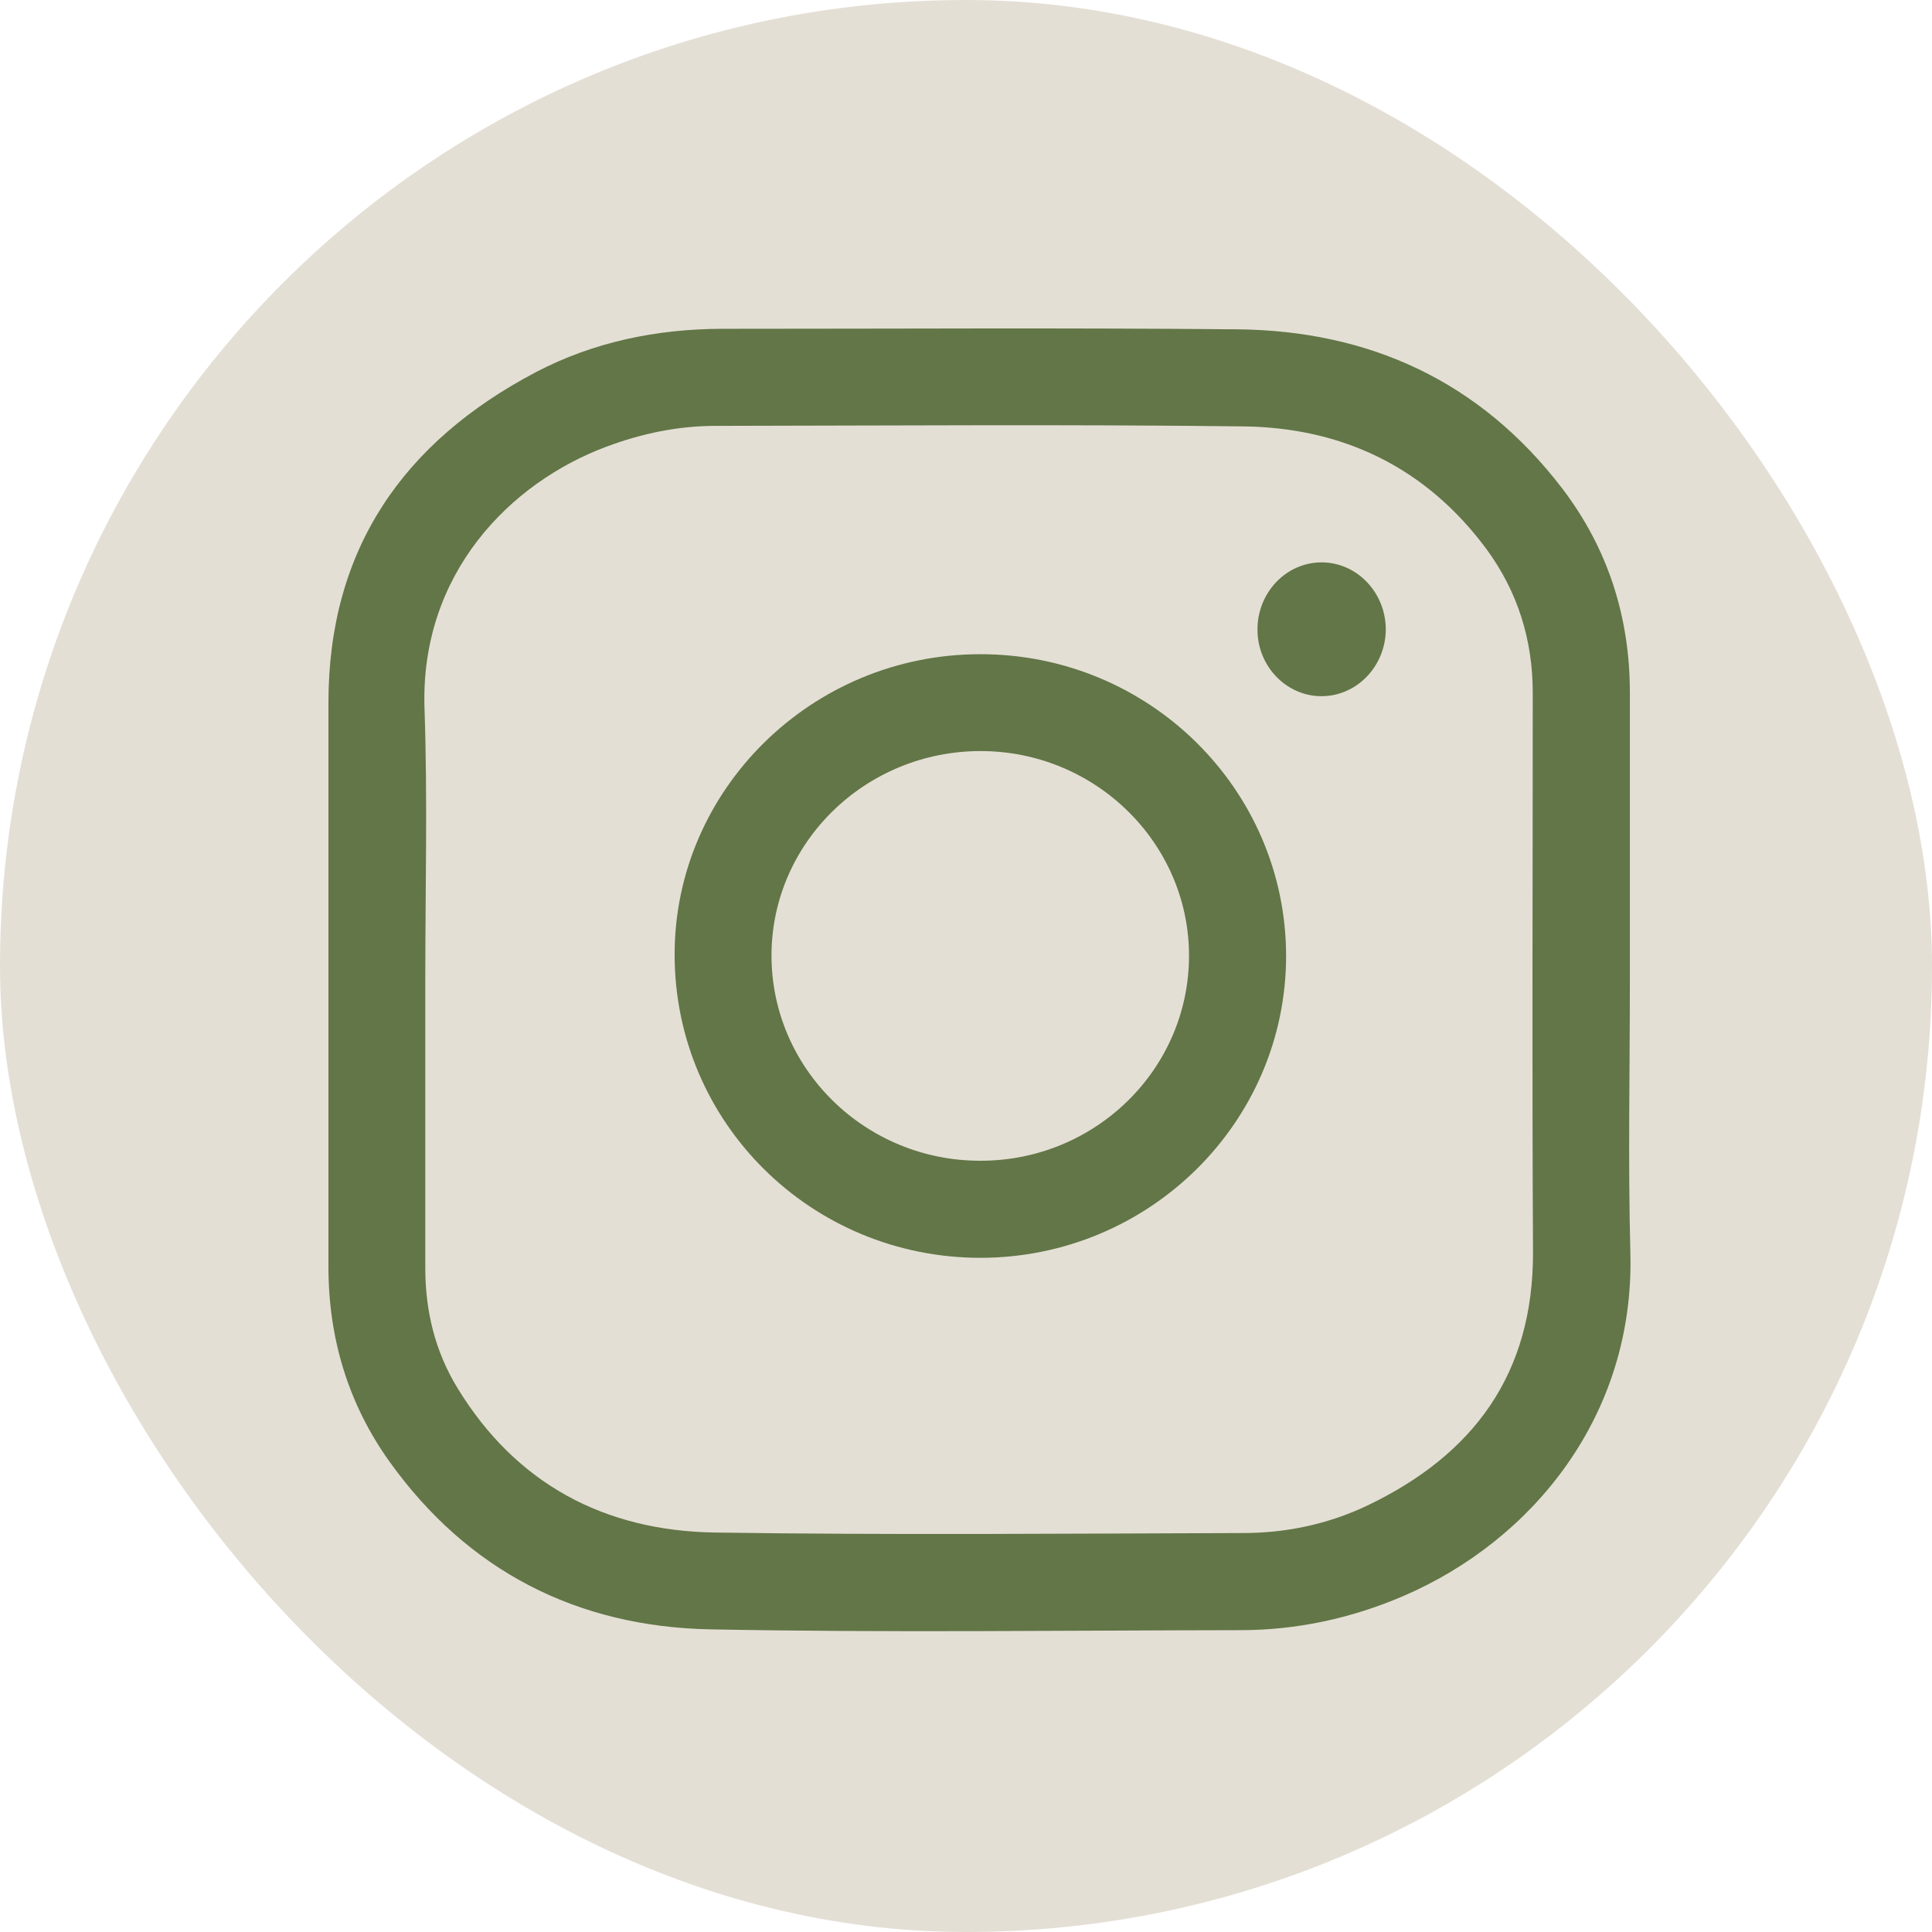
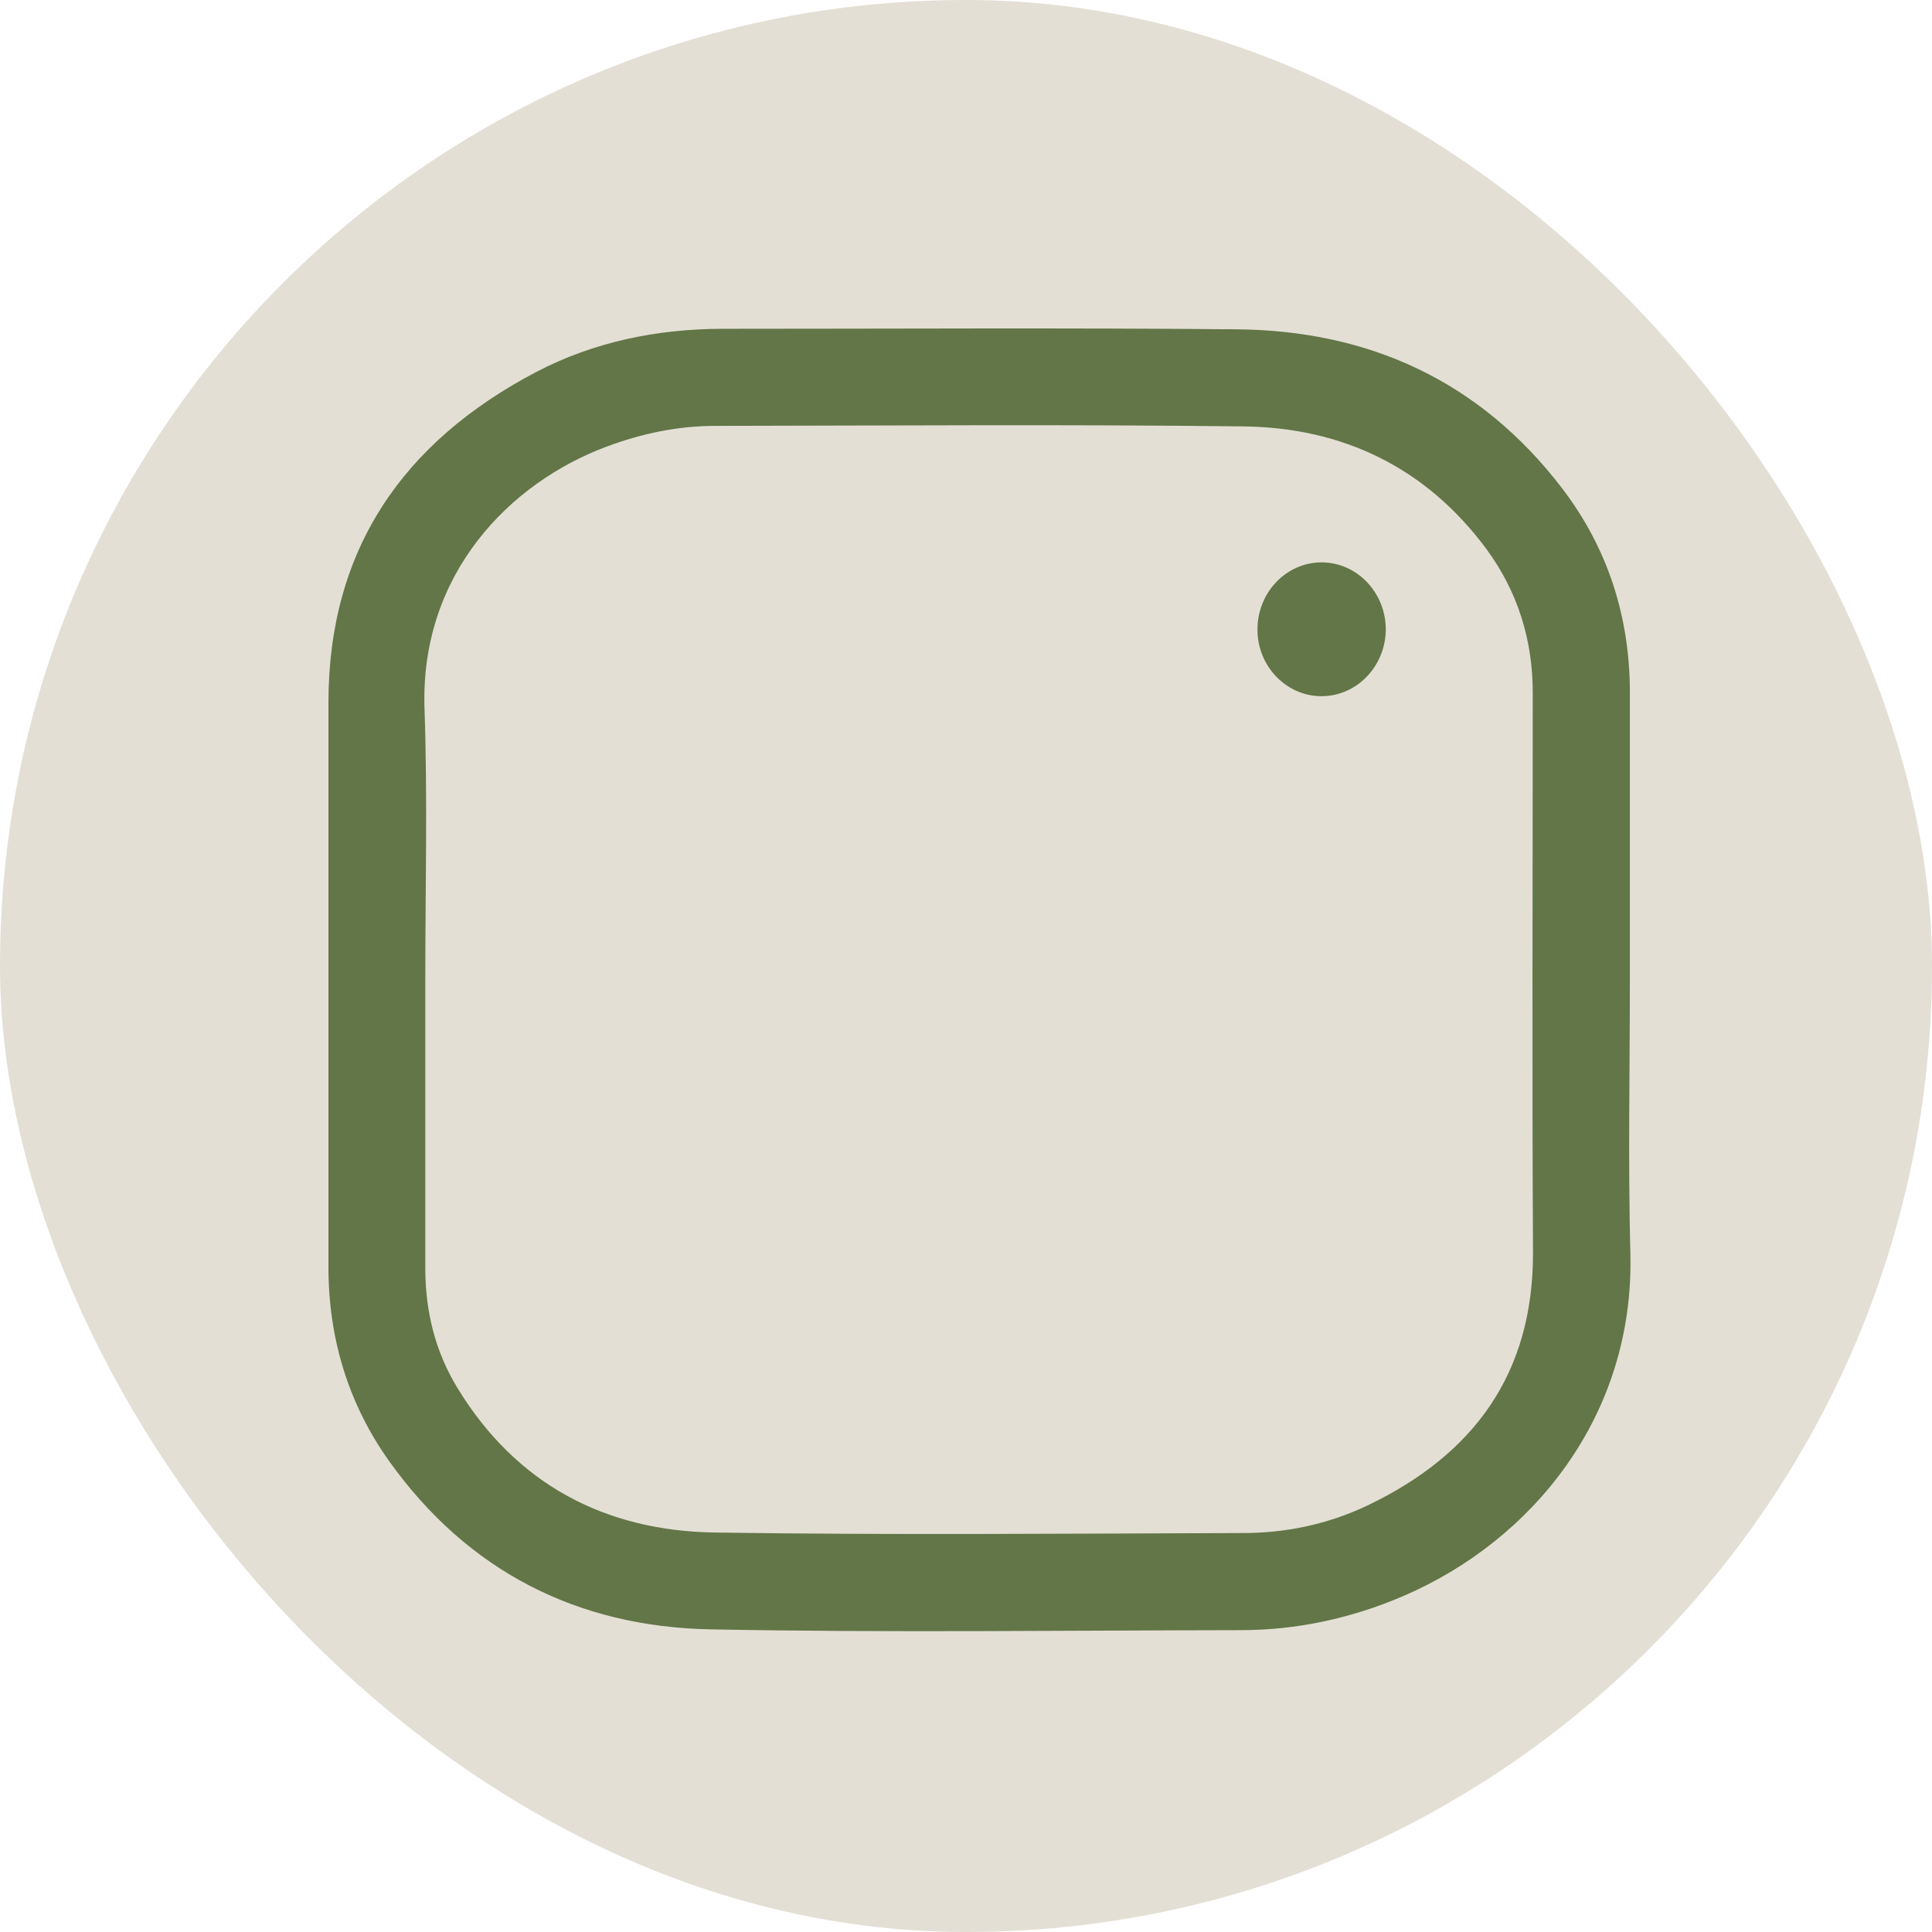
<svg xmlns="http://www.w3.org/2000/svg" width="60" height="60" viewBox="0 0 60 60" fill="none">
  <rect width="60" height="60" rx="30" fill="#E4DFD5" />
  <path d="M50.617 30.422C50.617 33.258 50.559 36.103 50.633 38.939C50.755 43.959 47.601 47.838 43.583 49.566C41.969 50.259 40.274 50.626 38.522 50.626C33.037 50.634 27.544 50.707 22.059 50.601C17.927 50.52 14.528 48.792 12.091 45.385C10.812 43.592 10.2 41.555 10.2 39.346C10.2 33.503 10.2 27.668 10.2 21.824C10.2 17.056 12.523 13.723 16.647 11.555C18.44 10.618 20.388 10.219 22.417 10.211C27.739 10.211 33.069 10.178 38.391 10.227C42.523 10.259 45.971 11.841 48.514 15.166C49.932 17.024 50.617 19.159 50.617 21.506C50.617 24.473 50.617 27.448 50.617 30.422ZM13.208 30.422C13.208 33.413 13.208 36.396 13.208 39.387C13.208 40.724 13.517 41.979 14.21 43.111C16.027 46.086 18.774 47.537 22.181 47.594C27.649 47.675 33.126 47.627 38.603 47.61C39.948 47.61 41.252 47.333 42.466 46.755C45.775 45.173 47.625 42.655 47.609 38.874C47.577 33.087 47.601 27.301 47.601 21.514C47.601 19.876 47.136 18.377 46.166 17.056C44.292 14.522 41.7 13.275 38.603 13.242C33.143 13.177 27.682 13.218 22.222 13.226C21.056 13.226 19.931 13.462 18.839 13.87C15.84 14.986 13.053 17.814 13.183 21.979C13.281 24.799 13.208 27.61 13.208 30.422Z" fill="#627647" />
-   <path d="M30.454 39.063C25.198 39.063 20.959 34.874 20.951 29.658C20.943 24.523 25.214 20.317 30.438 20.317C35.679 20.309 39.933 24.506 39.941 29.682C39.941 34.85 35.695 39.055 30.454 39.063ZM30.454 36.048C34.032 36.048 36.934 33.187 36.926 29.666C36.918 26.177 34.016 23.325 30.454 23.325C26.877 23.325 23.959 26.169 23.959 29.682C23.967 33.203 26.877 36.056 30.454 36.048Z" fill="#627647" />
  <path d="M41.041 17.465C42.141 17.465 43.037 18.402 43.037 19.551C43.029 20.7 42.124 21.63 41.024 21.621C39.94 21.613 39.052 20.684 39.052 19.559C39.044 18.41 39.94 17.465 41.041 17.465Z" fill="#627647" />
</svg>